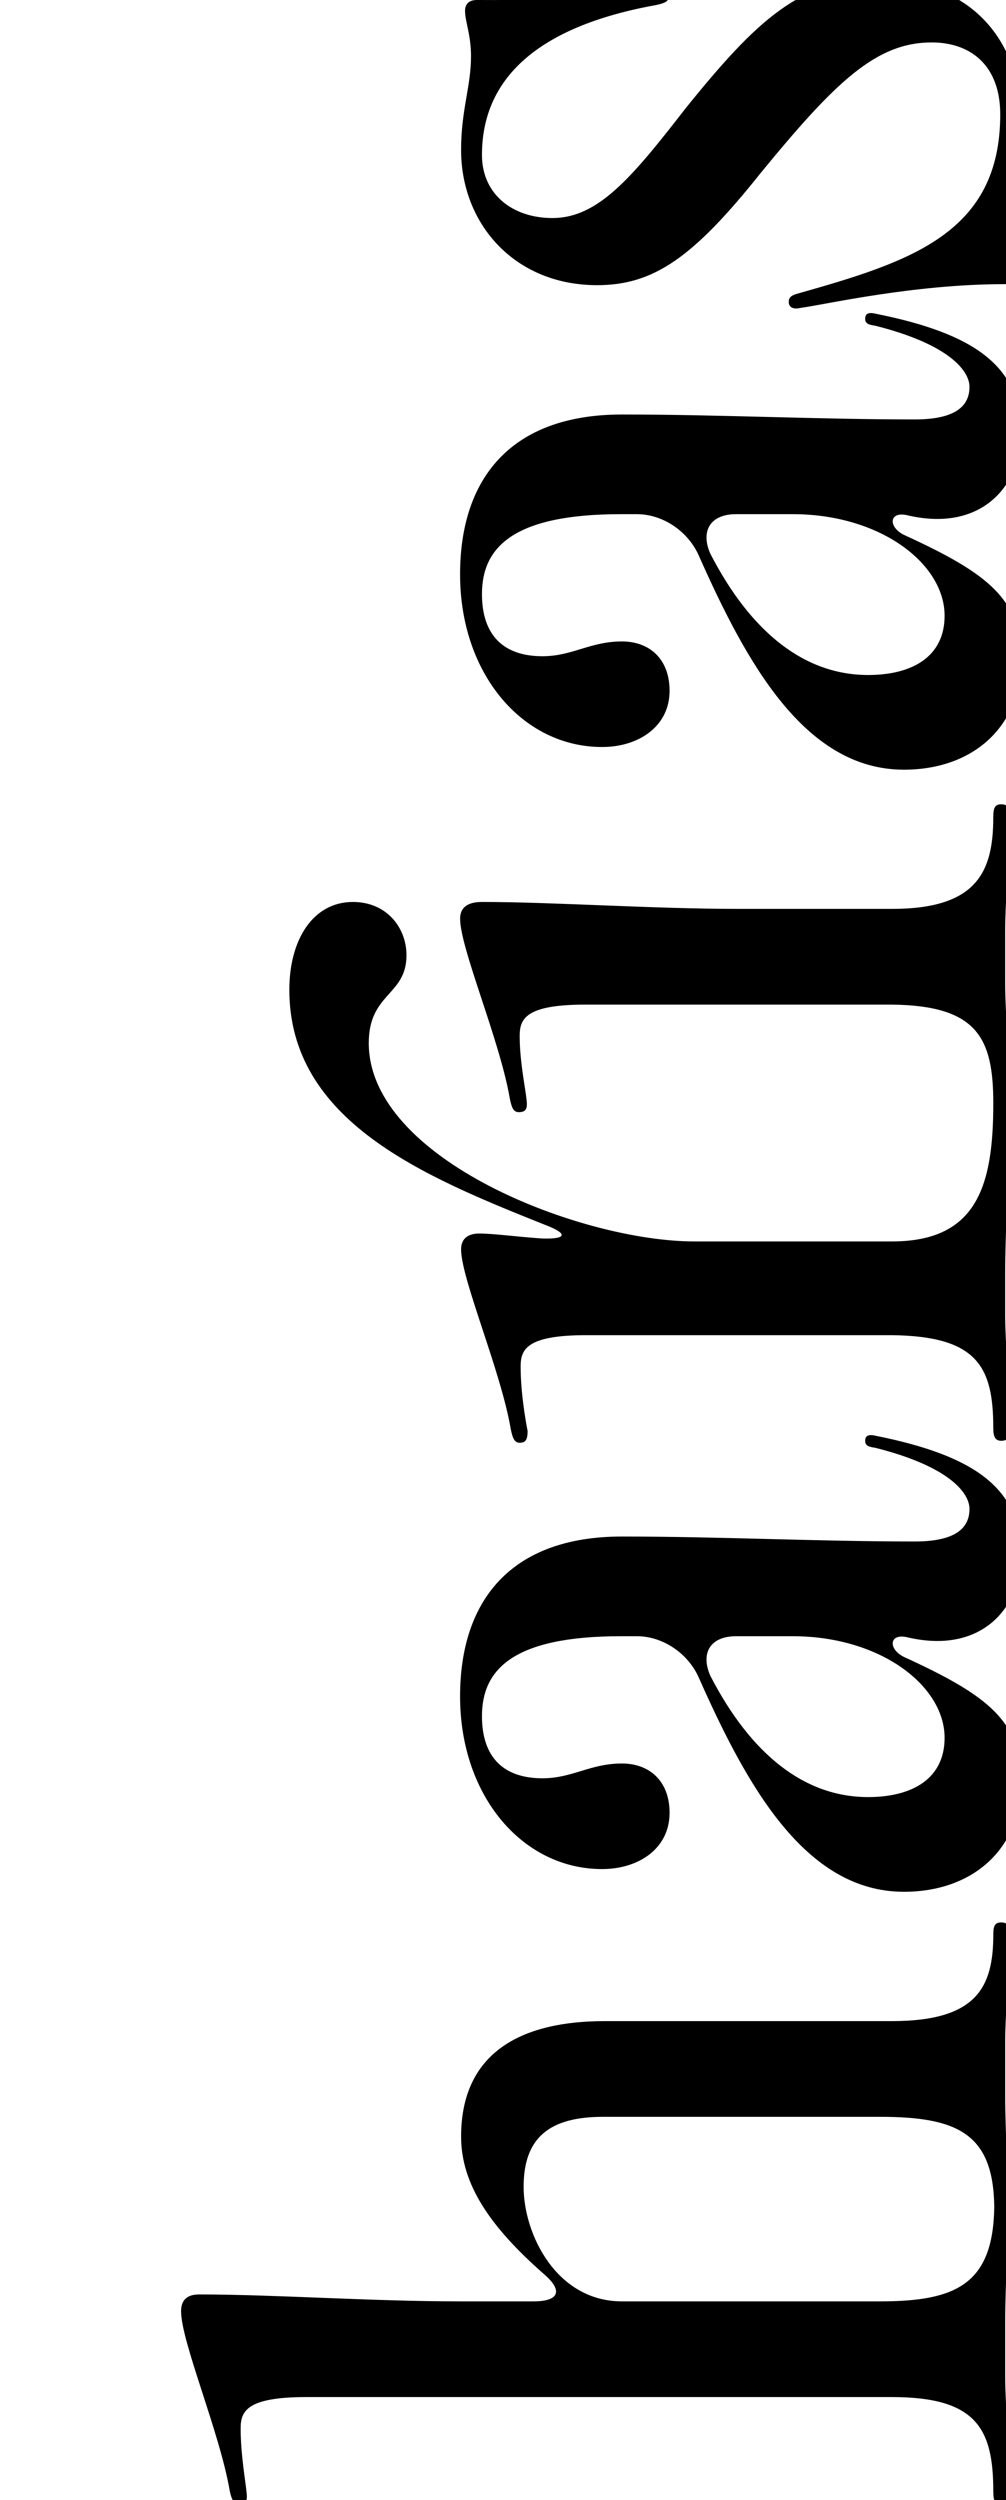
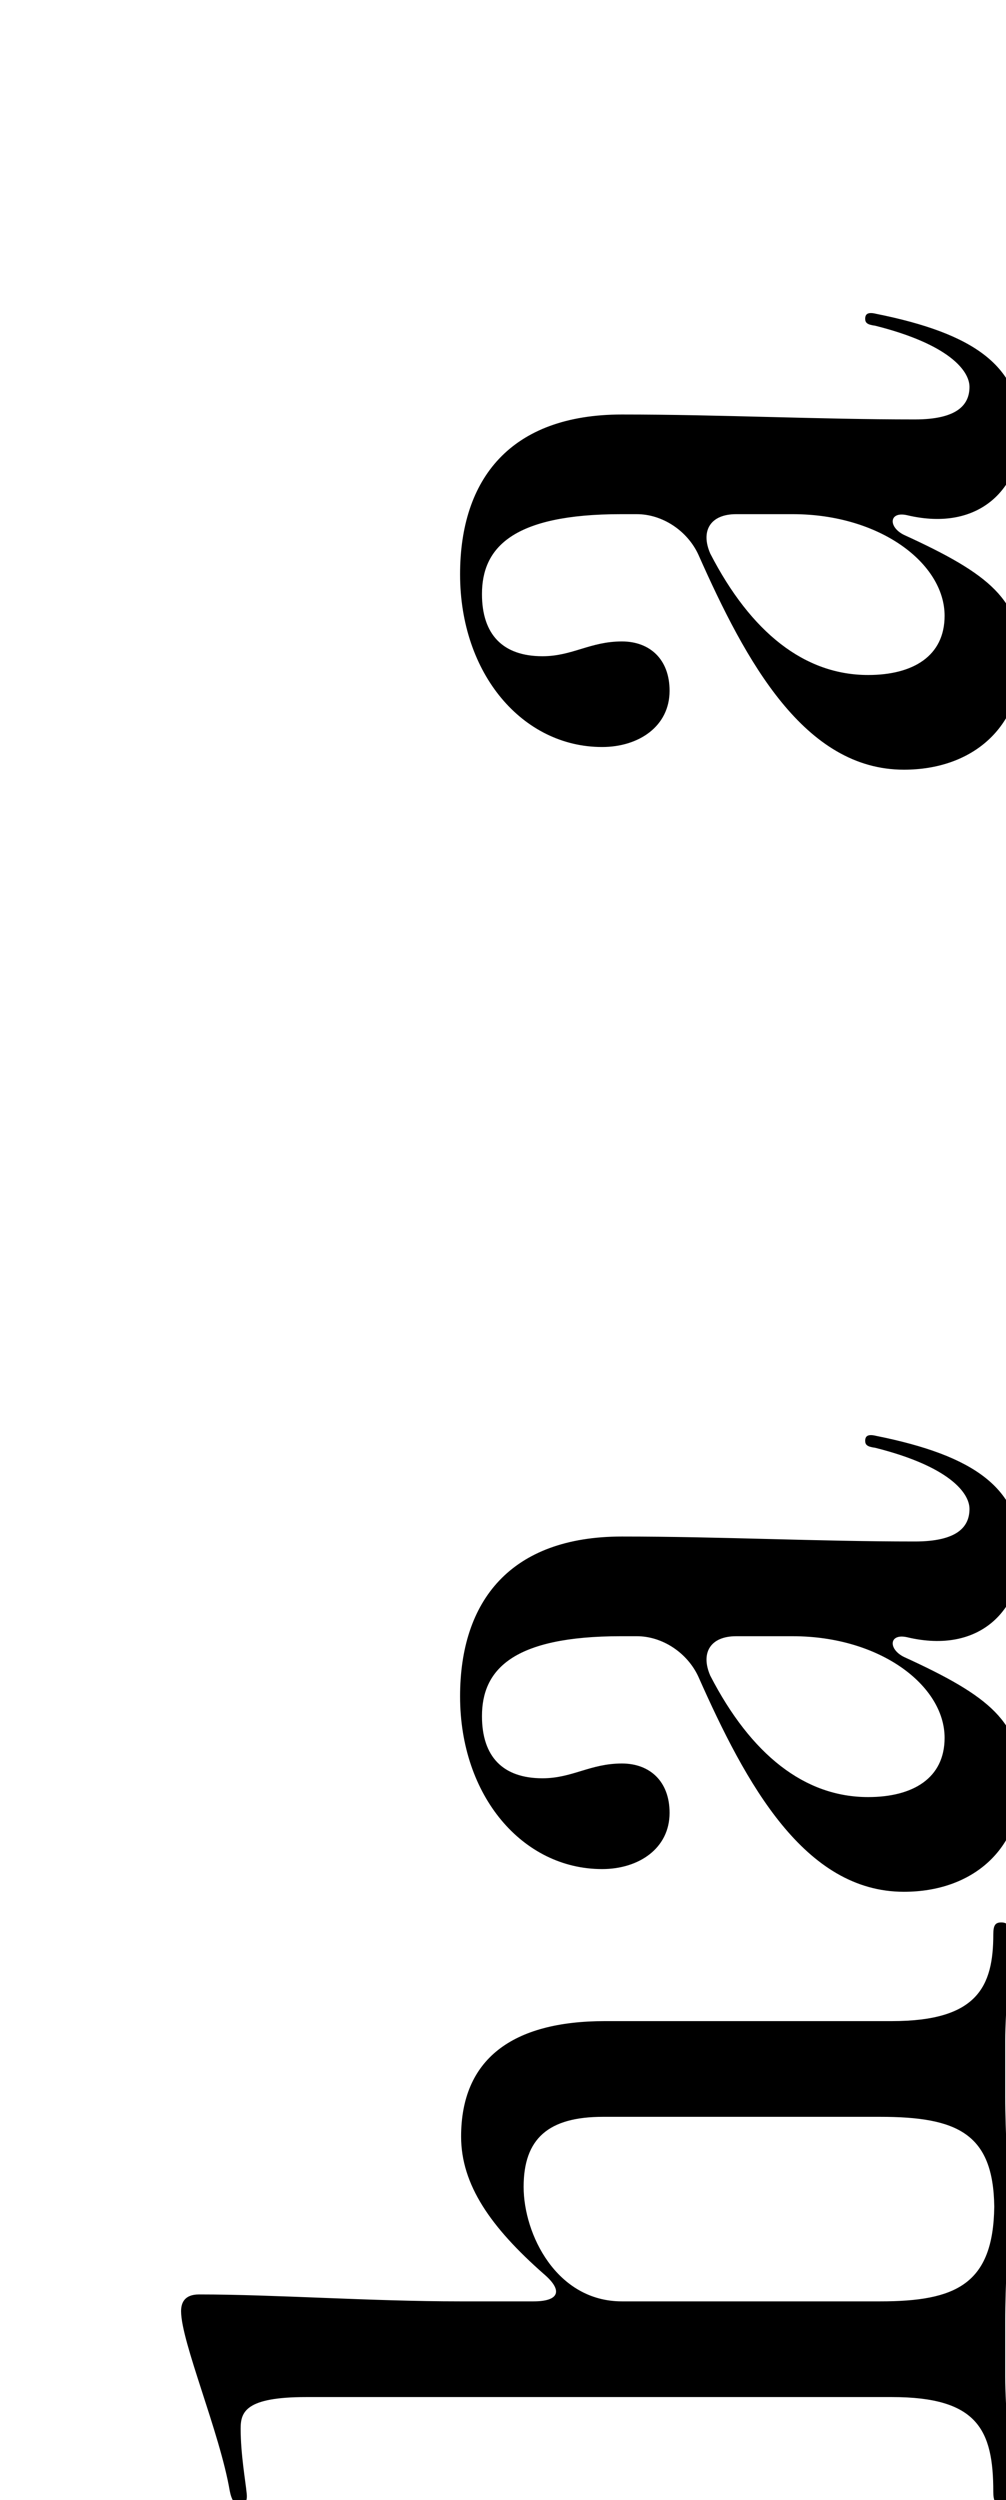
<svg xmlns="http://www.w3.org/2000/svg" version="1.1" id="レイヤー_2" x="0px" y="0px" width="200px" height="497px" viewBox="0 0 200 497" enable-background="new 0 0 200 497" xml:space="preserve">
  <g>
    <path d="M200.82,495.138c0,1.961-0.396,2.741-1.774,2.741c-1.188,0-1.571-0.78-1.571-2.549c0-12.358-3.16-18.832-20.143-18.832   H60.871c-12.04,0-13.028,2.946-13.028,6.277c0,5.106,0.988,10.593,1.186,12.75c0.197,1.572-0.197,2.354-1.385,2.354   c-0.984,0-1.575-0.78-1.972-2.741C43.705,483.557,36,465.515,36,459.434c0-1.572,0.592-3.336,3.562-3.336   c14.997,0,34.145,1.377,51.9,1.377h14.616c5.135,0,5.921-2.158,1.973-5.496c-10.46-9.219-16.38-17.655-16.38-27.266   c0-15.302,10.063-22.949,28.617-22.949h57.045c16.981,0,20.144-6.865,20.144-17.261c0-1.764,0.383-2.355,1.57-2.355   s1.773,0.593,1.773,2.552c0,6.076-0.979,14.903-0.979,20.991v10.981c0,7.848,0.587,13.93,0.587,20.791v0.393v0.786v0.585v0.396   c0,7.646-0.587,13.925-0.587,21.971v10.785C199.84,479.05,200.82,487.291,200.82,495.138L200.82,495.138z M36,459.434v0.201   V459.434z M197.666,438.642c-0.191-14.515-7.307-17.851-22.697-17.851h-55.08c-10.85,0-15.789,4.312-15.789,13.921   c0,9.415,6.524,22.763,19.539,22.763h51.33C189.967,457.475,197.475,454.139,197.666,438.642L197.666,438.642z" />
    <path d="M179.703,376.057c-19.74,0-31.385-21.382-40.864-42.759c-2.167-4.71-7.103-8.045-12.233-8.045h-3.157   c-21.522,0-27.631,6.665-27.631,15.885c0,8.04,4.138,12.357,12.033,12.357c5.93,0,9.473-2.94,15.791-2.94   c5.53,0,9.475,3.535,9.475,9.81c0,7.062-6.109,11.178-13.415,11.178c-15.791,0-28.236-14.514-28.236-34.323   c0-19.027,10.069-31.783,32.177-31.783c19.352,0,38.885,0.987,58.237,0.987c8.483,0,10.86-2.941,10.86-6.475   c0-3.14-3.954-8.437-18.764-12.157c-1.576-0.201-1.971-0.594-1.971-1.38c0-0.987,0.588-1.371,2.168-0.987   c19.546,3.931,28.822,10.407,28.822,23.743c0,10.397-7.896,19.812-22.699,16.278c-3.555-0.782-3.746,2.356-0.592,3.924   c17.174,7.85,23.291,12.952,23.291,24.914C202.994,367.624,193.324,376.057,179.703,376.057L179.703,376.057z M187.793,345.456   c0-10.395-12.824-20.202-30.197-20.202h-11.25c-5.136,0-7.107,3.335-5.136,7.849c8.091,15.689,18.753,24.128,31.382,24.128   C181.479,357.229,187.793,353.496,187.793,345.456L187.793,345.456z" />
-     <path d="M197.469,162.432c0-1.957,0.395-2.551,1.588-2.551c1.178,0,1.771,0.594,1.771,2.745c0,6.278-0.992,15.698-0.992,22.359   v10.396c0,7.068,0.992,15.694,0.992,23.743v0.195v0.188c0,9.616-0.992,23.739-0.992,33.549v8.433c0,6.479,0.992,14.52,0.992,22.168   c0,1.96-0.396,2.746-1.771,2.746c-1.193,0-1.588-0.786-1.588-2.556c0-12.157-3.154-18.235-20.143-18.436h-60.787   c-12.041,0-13.033,2.938-13.033,6.277c0,5.1,0.992,10.791,1.385,12.751c0,1.761-0.393,2.357-1.578,2.357   c-0.987,0-1.379-0.791-1.778-2.75c-1.966-11.578-9.866-29.813-9.866-35.696c0-2.557,1.966-3.143,3.549-3.143   c2.965,0,6.911,0.586,12.438,0.979c5.14,0.194,5.33-0.979,0.597-2.746c-24.09-9.616-50.73-20.599-50.73-46.686   c0-10.006,4.734-17.459,12.636-17.459c6.704,0,10.652,5.1,10.652,10.597c0,8.04-7.497,7.456-7.497,17.456   c0,23.14,42.241,39.429,64.745,39.429h39.271c16.987,0,20.144-11.186,20.144-27.46c0-12.946-3.154-19.425-20.144-19.616h-60.979   c-12.045,0-13.033,2.942-13.033,6.273c0,5.099,1.186,10.593,1.379,12.75c0.199,1.764-0.193,2.355-1.58,2.355   c-0.984,0-1.381-0.783-1.771-2.751c-1.982-11.57-9.872-29.816-9.872-35.697c0-2.159,1.383-3.336,4.34-3.336   c14.218,0,33.759,1.377,51.126,1.377h30.39C194.314,180.679,197.469,173.224,197.469,162.432L197.469,162.432z" />
    <path d="M179.703,153.003c-19.74,0-31.385-21.377-40.864-42.755c-2.167-4.704-7.103-8.04-12.233-8.04h-3.157   c-21.522,0-27.631,6.661-27.631,15.88c0,8.041,4.138,12.361,12.033,12.361c5.93,0,9.473-2.941,15.791-2.941   c5.53,0,9.475,3.532,9.475,9.811c0,7.059-6.109,11.175-13.415,11.175c-15.791,0-28.236-14.511-28.236-34.32   c0-19.027,10.069-31.778,32.177-31.778c19.352,0,38.885,0.981,58.237,0.981c8.483,0,10.86-2.94,10.86-6.474   c0-3.144-3.954-8.438-18.764-12.16c-1.576-0.201-1.971-0.59-1.971-1.377c0-0.986,0.588-1.374,2.168-0.986   c19.546,3.927,28.822,10.404,28.822,23.743c0,10.396-7.896,19.81-22.699,16.282c-3.555-0.789-3.746,2.349-0.592,3.916   c17.174,7.853,23.291,12.952,23.291,24.917C202.994,144.578,193.324,153.003,179.703,153.003L179.703,153.003z M187.793,122.406   c0-10.396-12.824-20.198-30.197-20.198h-11.25c-5.136,0-7.107,3.336-5.136,7.844c8.091,15.693,18.753,24.128,31.382,24.128   C181.479,134.179,187.793,130.449,187.793,122.406L187.793,122.406z" />
-     <path d="M200.826,45.9c0,3.526,1.182,6.469,1.182,8.626c0,1.179-0.596,1.96-2.371,1.96c-18.164,0-35.918,4.13-40.462,4.715   c-1.582,0.393-2.368-0.2-2.368-1.183c0-0.978,0.594-1.372,2.172-1.765c22.11-6.271,39.875-11.964,39.875-35.502   c0-9.803-5.924-14.316-13.629-14.316c-11.049,0-19.141,7.842-33.949,25.893c-13.42,16.868-21.321,22.36-32.567,22.36   c-16.38,0-27.04-12.161-27.04-26.874c0-8.04,1.971-12.556,1.971-18.64c0-4.312-1.185-6.867-1.185-9.019   c0-1.175,0.597-2.157,2.376-2.157c19.732,0.193,29.604-1.769,35.523-1.965c1.98,0,2.57,0.591,2.57,1.377   c0,0.781-0.59,1.173-2.363,1.57c-24.09,4.313-34.743,14.91-34.743,29.815c0,7.846,6.11,12.55,14.01,12.55   c9.074,0,15.79-8.034,26.441-21.769C150.49,3.922,159.175-4.12,174.176-4.12C193.723-4.12,203,8.822,203,23.932   C203,34.127,200.826,40.209,200.826,45.9L200.826,45.9z" />
  </g>
</svg>